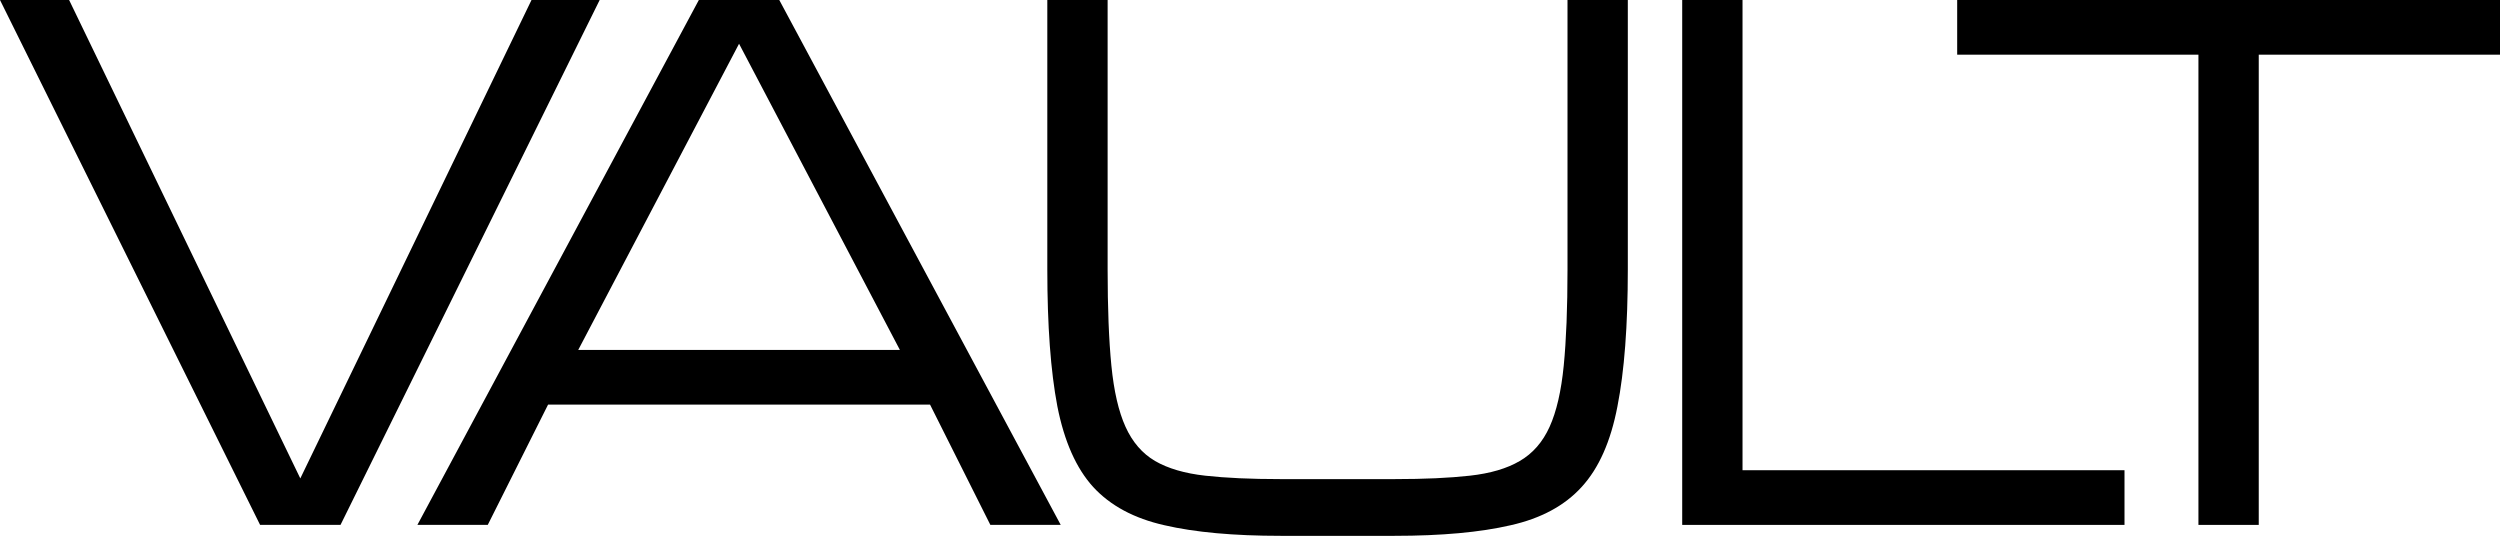
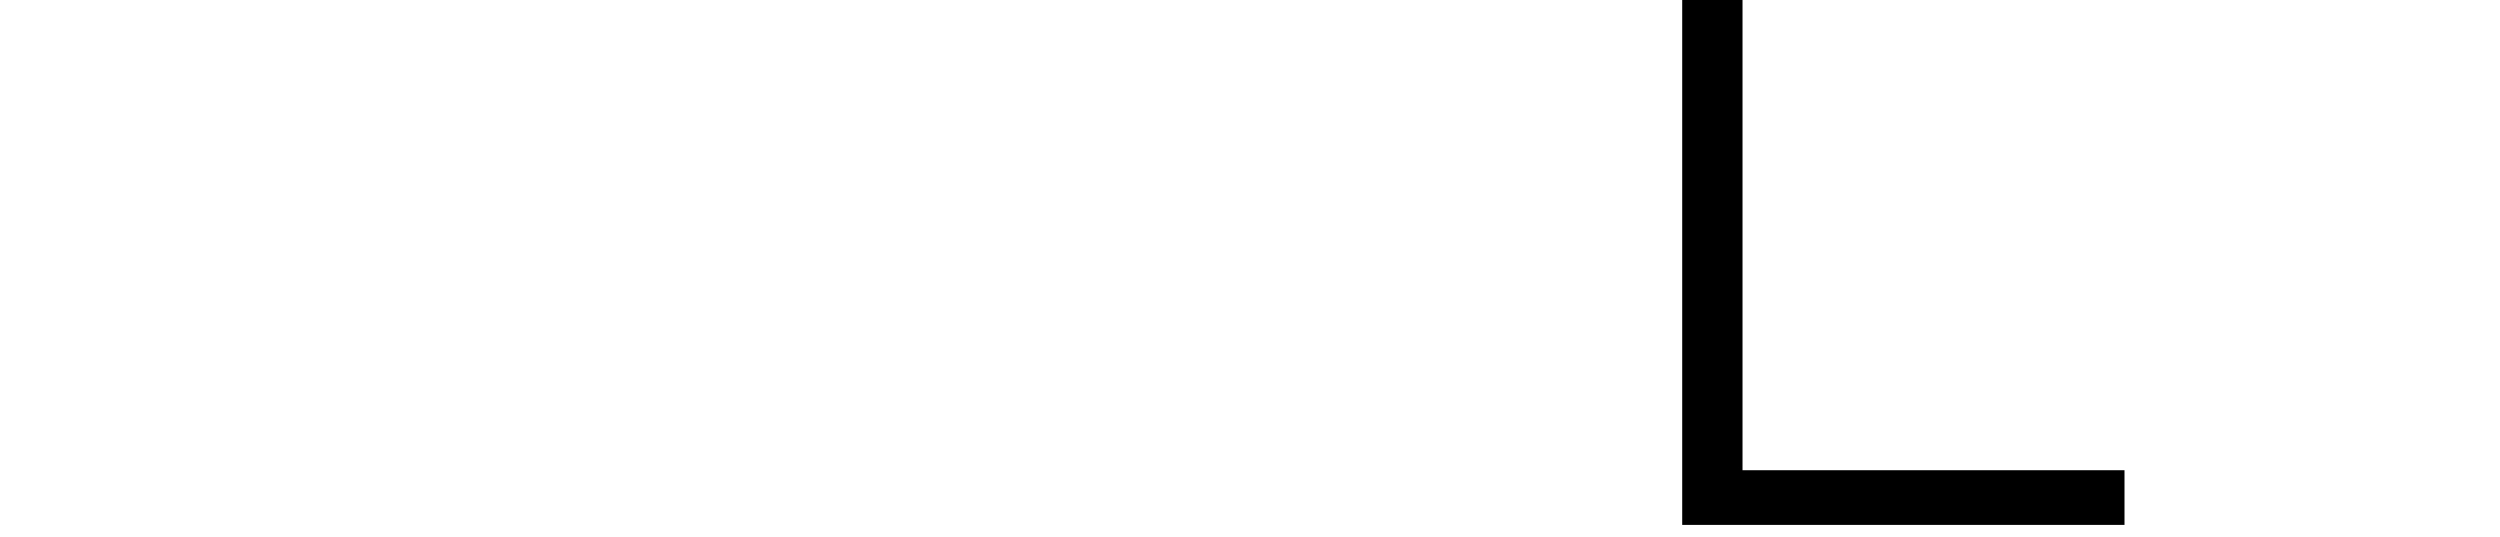
<svg xmlns="http://www.w3.org/2000/svg" fill="none" height="100%" overflow="visible" preserveAspectRatio="none" style="display: block;" viewBox="0 0 1112 239" width="100%">
  <g id="Wordmark">
-     <path d="M977.864 233.475V24.32H870.556V0H1112V24.32H1004.69V233.475H977.864Z" fill="black" />
    <path d="M748.246 233.475V0H775.073V209.155H944.978V233.475H748.246Z" fill="black" />
-     <path d="M569.657 238.339C548.698 238.339 531.465 236.768 517.959 233.627C504.452 230.587 493.88 224.912 486.241 216.603C478.696 208.293 473.387 196.336 470.313 180.73C467.332 165.125 465.842 144.807 465.842 119.777V0H492.669V119.777C492.669 137.004 493.228 151.293 494.345 162.642C495.463 173.991 497.559 183.061 500.633 189.85C503.707 196.64 508.085 201.706 513.767 205.051C519.542 208.395 526.994 210.573 536.123 211.587C545.252 212.6 556.43 213.107 569.657 213.107H620.237C633.557 213.107 644.735 212.6 653.771 211.587C662.9 210.573 670.305 208.395 675.987 205.051C681.762 201.706 686.187 196.64 689.261 189.85C692.335 183.061 694.431 173.991 695.549 162.642C696.666 151.293 697.225 137.004 697.225 119.777V0H724.052V119.777C724.052 144.807 722.515 165.125 719.441 180.73C716.461 196.336 711.151 208.293 703.513 216.603C695.968 224.912 685.442 230.587 671.935 233.627C658.428 236.768 641.196 238.339 620.237 238.339H569.657Z" fill="black" />
-     <path d="M185.656 233.475L310.849 0H346.619L471.812 233.475H440.514L413.686 179.97H243.782L216.954 233.475H185.656ZM257.195 155.65H400.273L328.734 19.456L257.195 155.65Z" fill="black" />
-     <path d="M115.692 233.475L0 0H30.739L133.577 212.803L236.414 0H266.734L151.461 233.475H115.692Z" fill="black" />
  </g>
</svg>